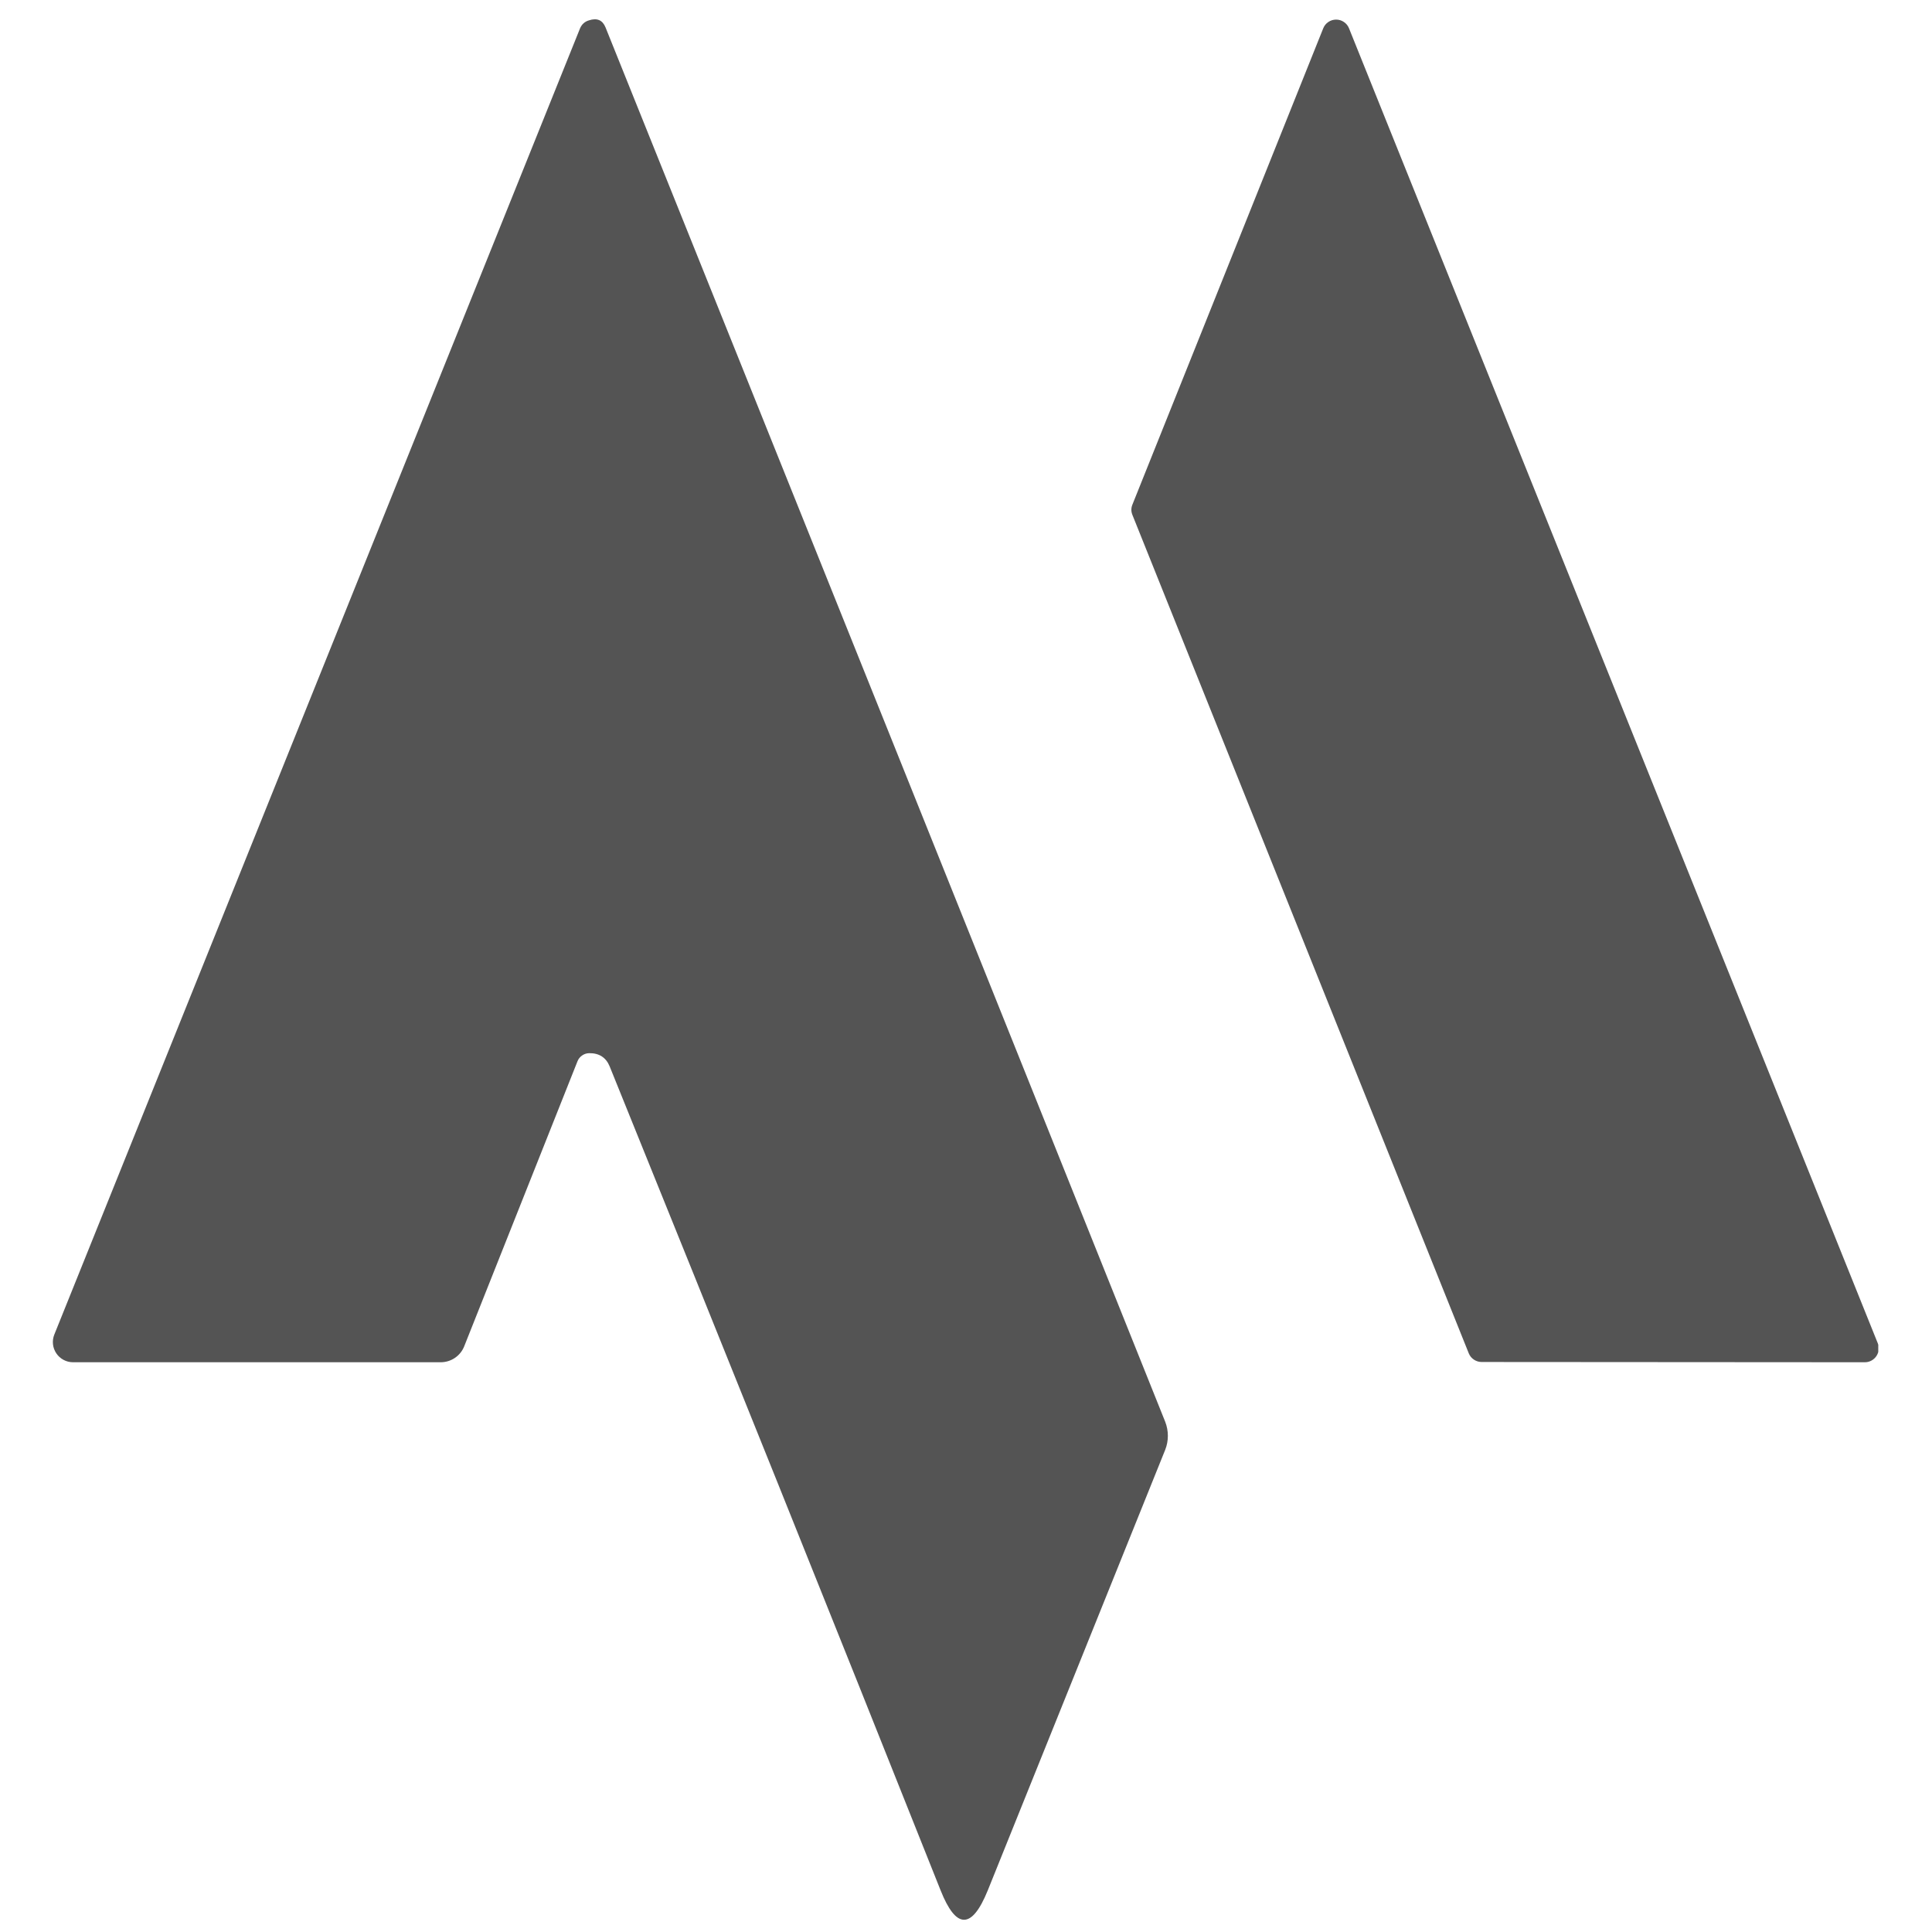
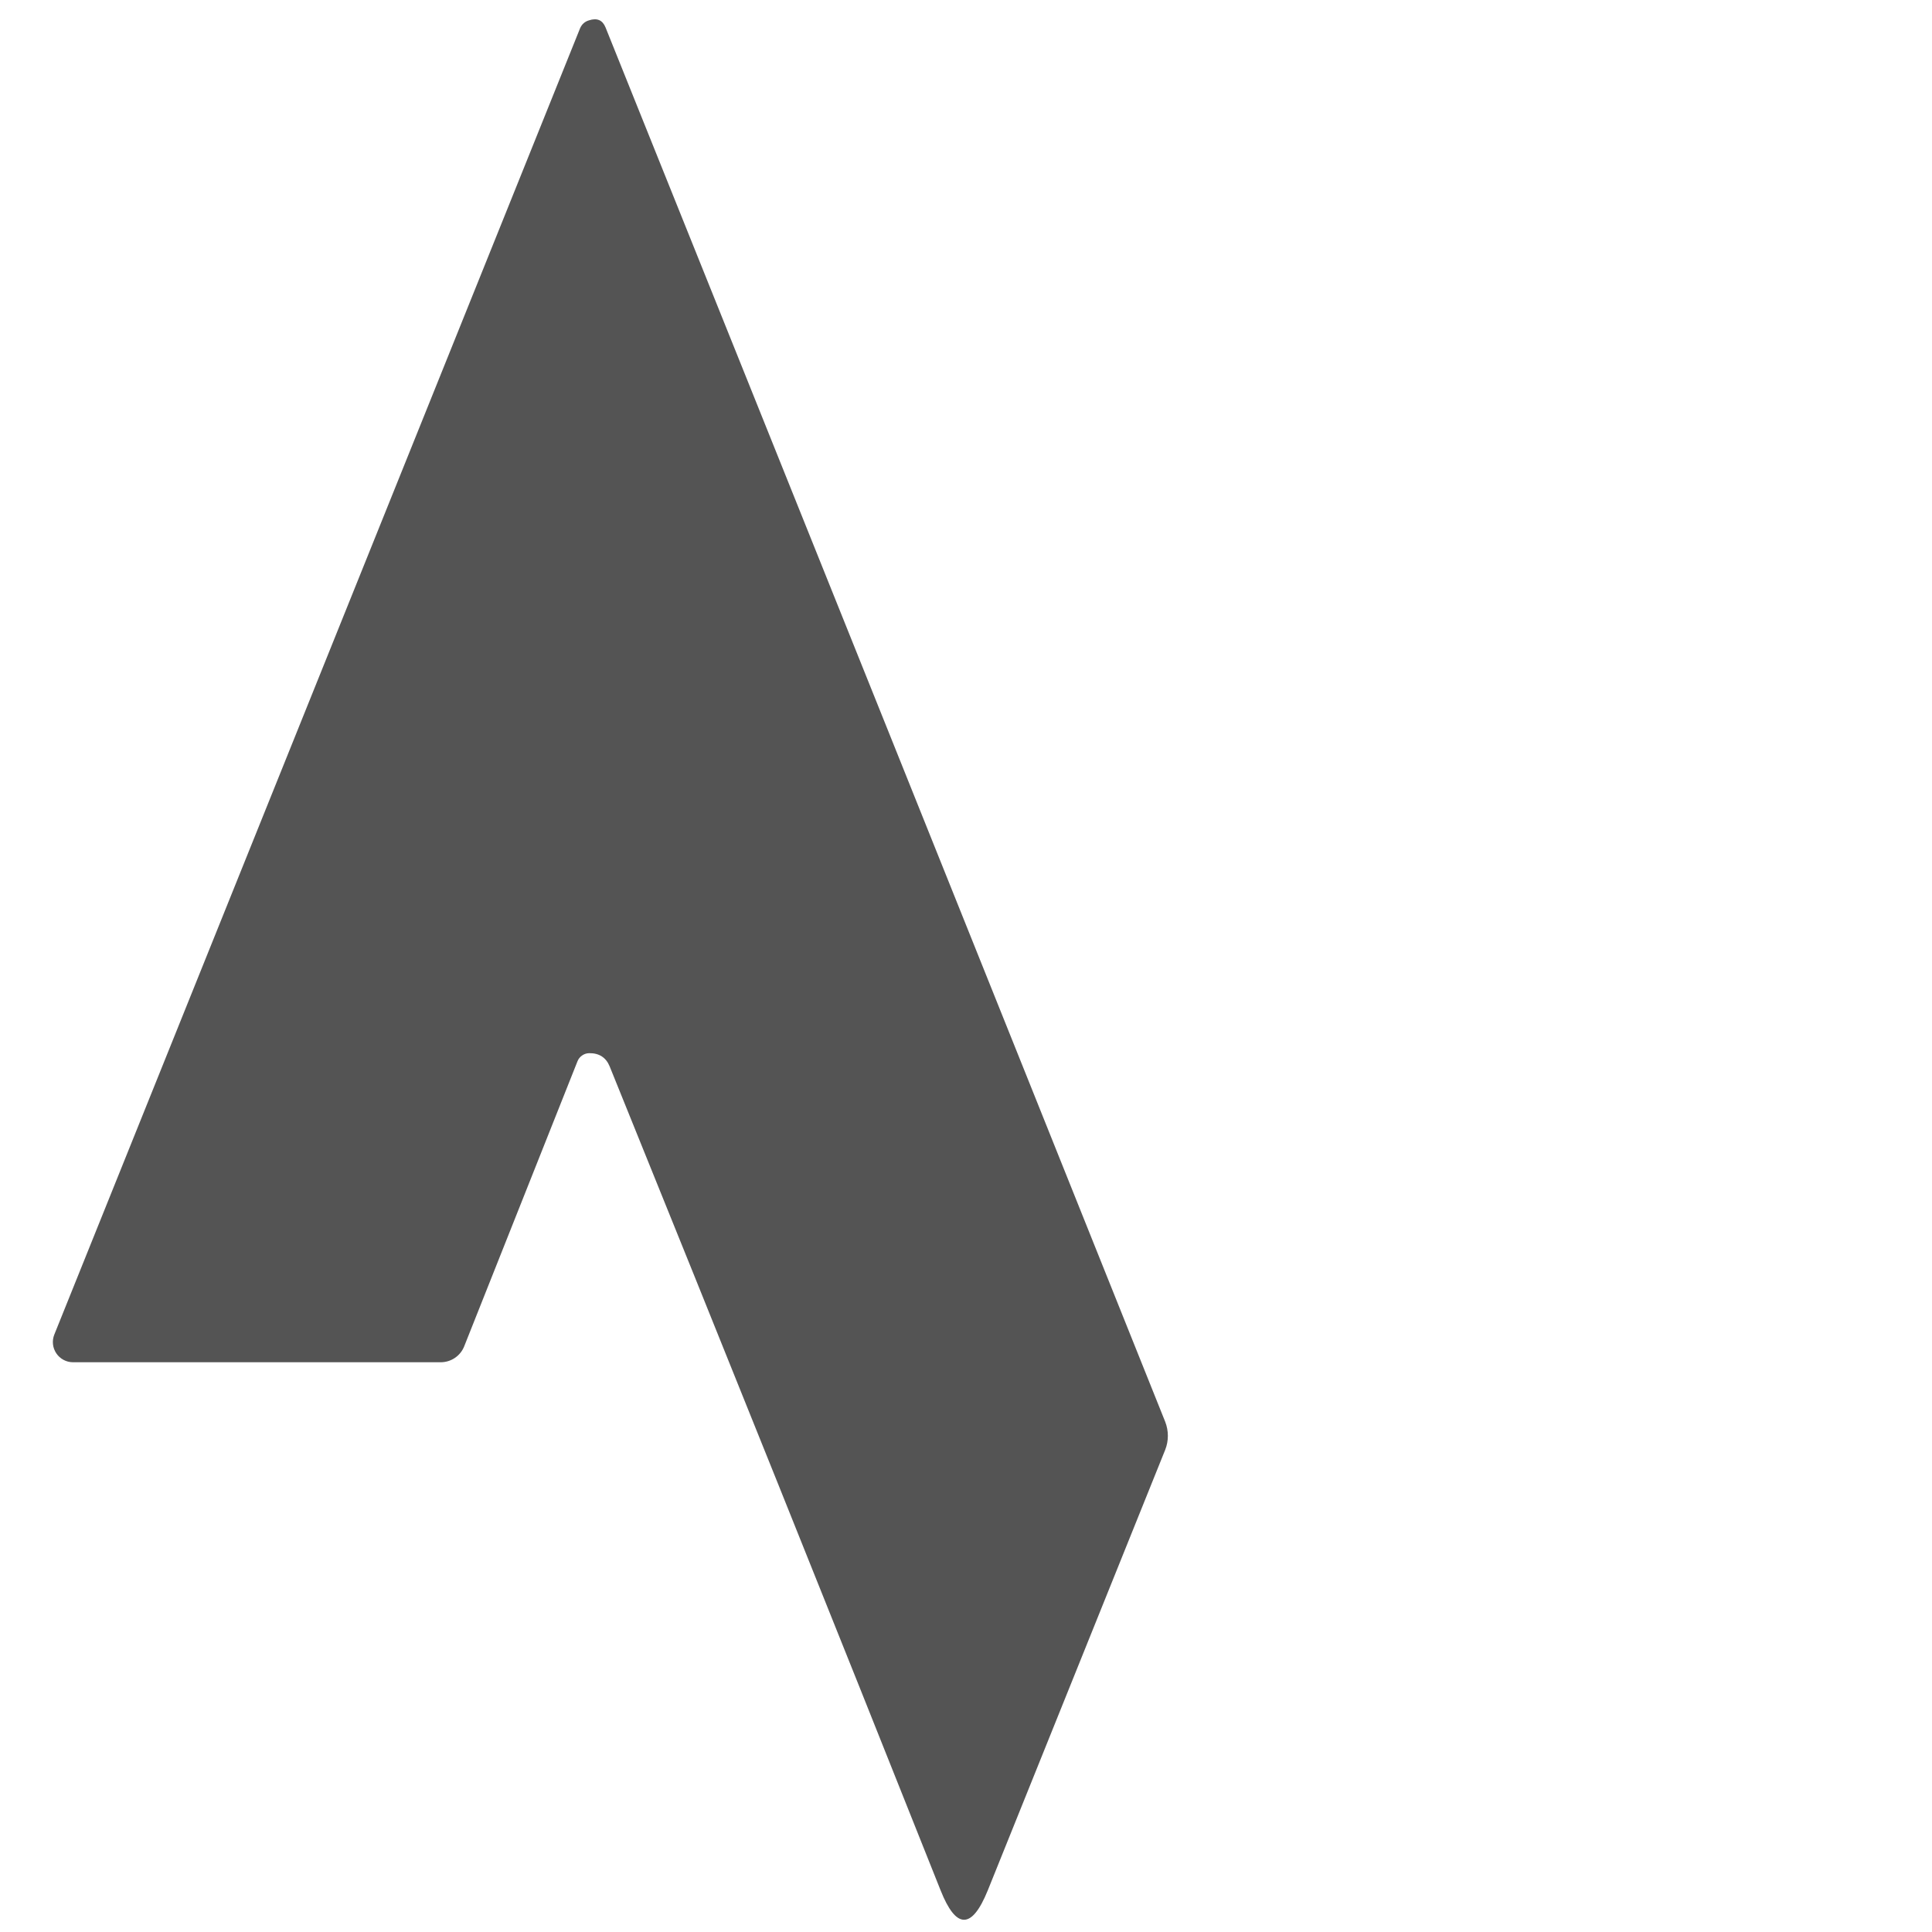
<svg xmlns="http://www.w3.org/2000/svg" width="512" viewBox="0 0 384 384" height="512" preserveAspectRatio="xMidYMid meet">
  <defs>
    <clipPath id="4f9c105491">
      <path d="M 10.32 3 L 233 3 L 233 382 L 10.32 382 Z M 10.32 3 " clip-rule="nonzero" />
    </clipPath>
    <clipPath id="1380fdc97f">
      <path d="M 224 3 L 373.32 3 L 373.32 271 L 224 271 Z M 224 3 " clip-rule="nonzero" />
    </clipPath>
  </defs>
  <g clip-path="url(#4f9c105491)">
    <path fill="#545454" d="M 117.07 209.328 C 116.562 209.344 116.102 209.5 115.684 209.793 C 115.266 210.086 114.965 210.469 114.777 210.945 L 92.27 267.578 C 92.086 268.047 91.836 268.477 91.523 268.871 C 91.207 269.266 90.84 269.602 90.422 269.887 C 90.004 270.172 89.555 270.387 89.07 270.535 C 88.586 270.684 88.09 270.758 87.582 270.758 L 14.48 270.758 C 14.156 270.754 13.836 270.711 13.52 270.633 C 13.207 270.551 12.906 270.434 12.621 270.281 C 12.336 270.125 12.07 269.941 11.828 269.723 C 11.59 269.504 11.375 269.262 11.195 268.992 C 11.012 268.723 10.867 268.438 10.754 268.133 C 10.641 267.828 10.566 267.516 10.531 267.191 C 10.496 266.867 10.5 266.547 10.539 266.223 C 10.582 265.902 10.664 265.59 10.781 265.289 L 115.301 5.605 C 115.652 4.805 116.242 4.281 117.07 4.043 C 118.668 3.52 119.762 3.988 120.355 5.449 C 157.973 98.992 195.051 191.371 231.594 282.586 C 231.945 283.488 232.121 284.422 232.121 285.383 C 232.121 286.348 231.945 287.273 231.594 288.16 L 196.32 375.746 C 193.16 383.527 190.035 383.508 186.941 375.695 C 165.684 322.305 143.766 267.734 121.188 211.984 C 120.457 210.18 119.086 209.293 117.07 209.328 Z M 117.07 209.328 " fill-opacity="1" fill-rule="nonzero" />
  </g>
  <g clip-path="url(#1380fdc97f)">
-     <path fill="#545454" d="M 268.117 5.605 L 373.211 266.953 C 373.297 267.164 373.355 267.379 373.387 267.605 C 373.418 267.828 373.422 268.055 373.398 268.277 C 373.379 268.504 373.328 268.723 373.25 268.934 C 373.172 269.148 373.07 269.348 372.945 269.535 C 372.82 269.723 372.672 269.895 372.504 270.043 C 372.336 270.195 372.152 270.324 371.953 270.434 C 371.754 270.539 371.547 270.621 371.324 270.676 C 371.105 270.73 370.883 270.758 370.656 270.758 L 294.484 270.707 C 293.922 270.703 293.41 270.547 292.945 270.234 C 292.48 269.922 292.141 269.504 291.93 268.988 L 225.082 102.359 C 224.797 101.664 224.797 100.973 225.082 100.277 L 263.012 5.605 C 263.227 5.09 263.562 4.676 264.027 4.363 C 264.492 4.051 265.008 3.895 265.566 3.895 C 266.125 3.895 266.637 4.051 267.102 4.363 C 267.566 4.676 267.906 5.09 268.117 5.605 Z M 268.117 5.605 " fill-opacity="1" fill-rule="nonzero" />
-   </g>
+     </g>
</svg>